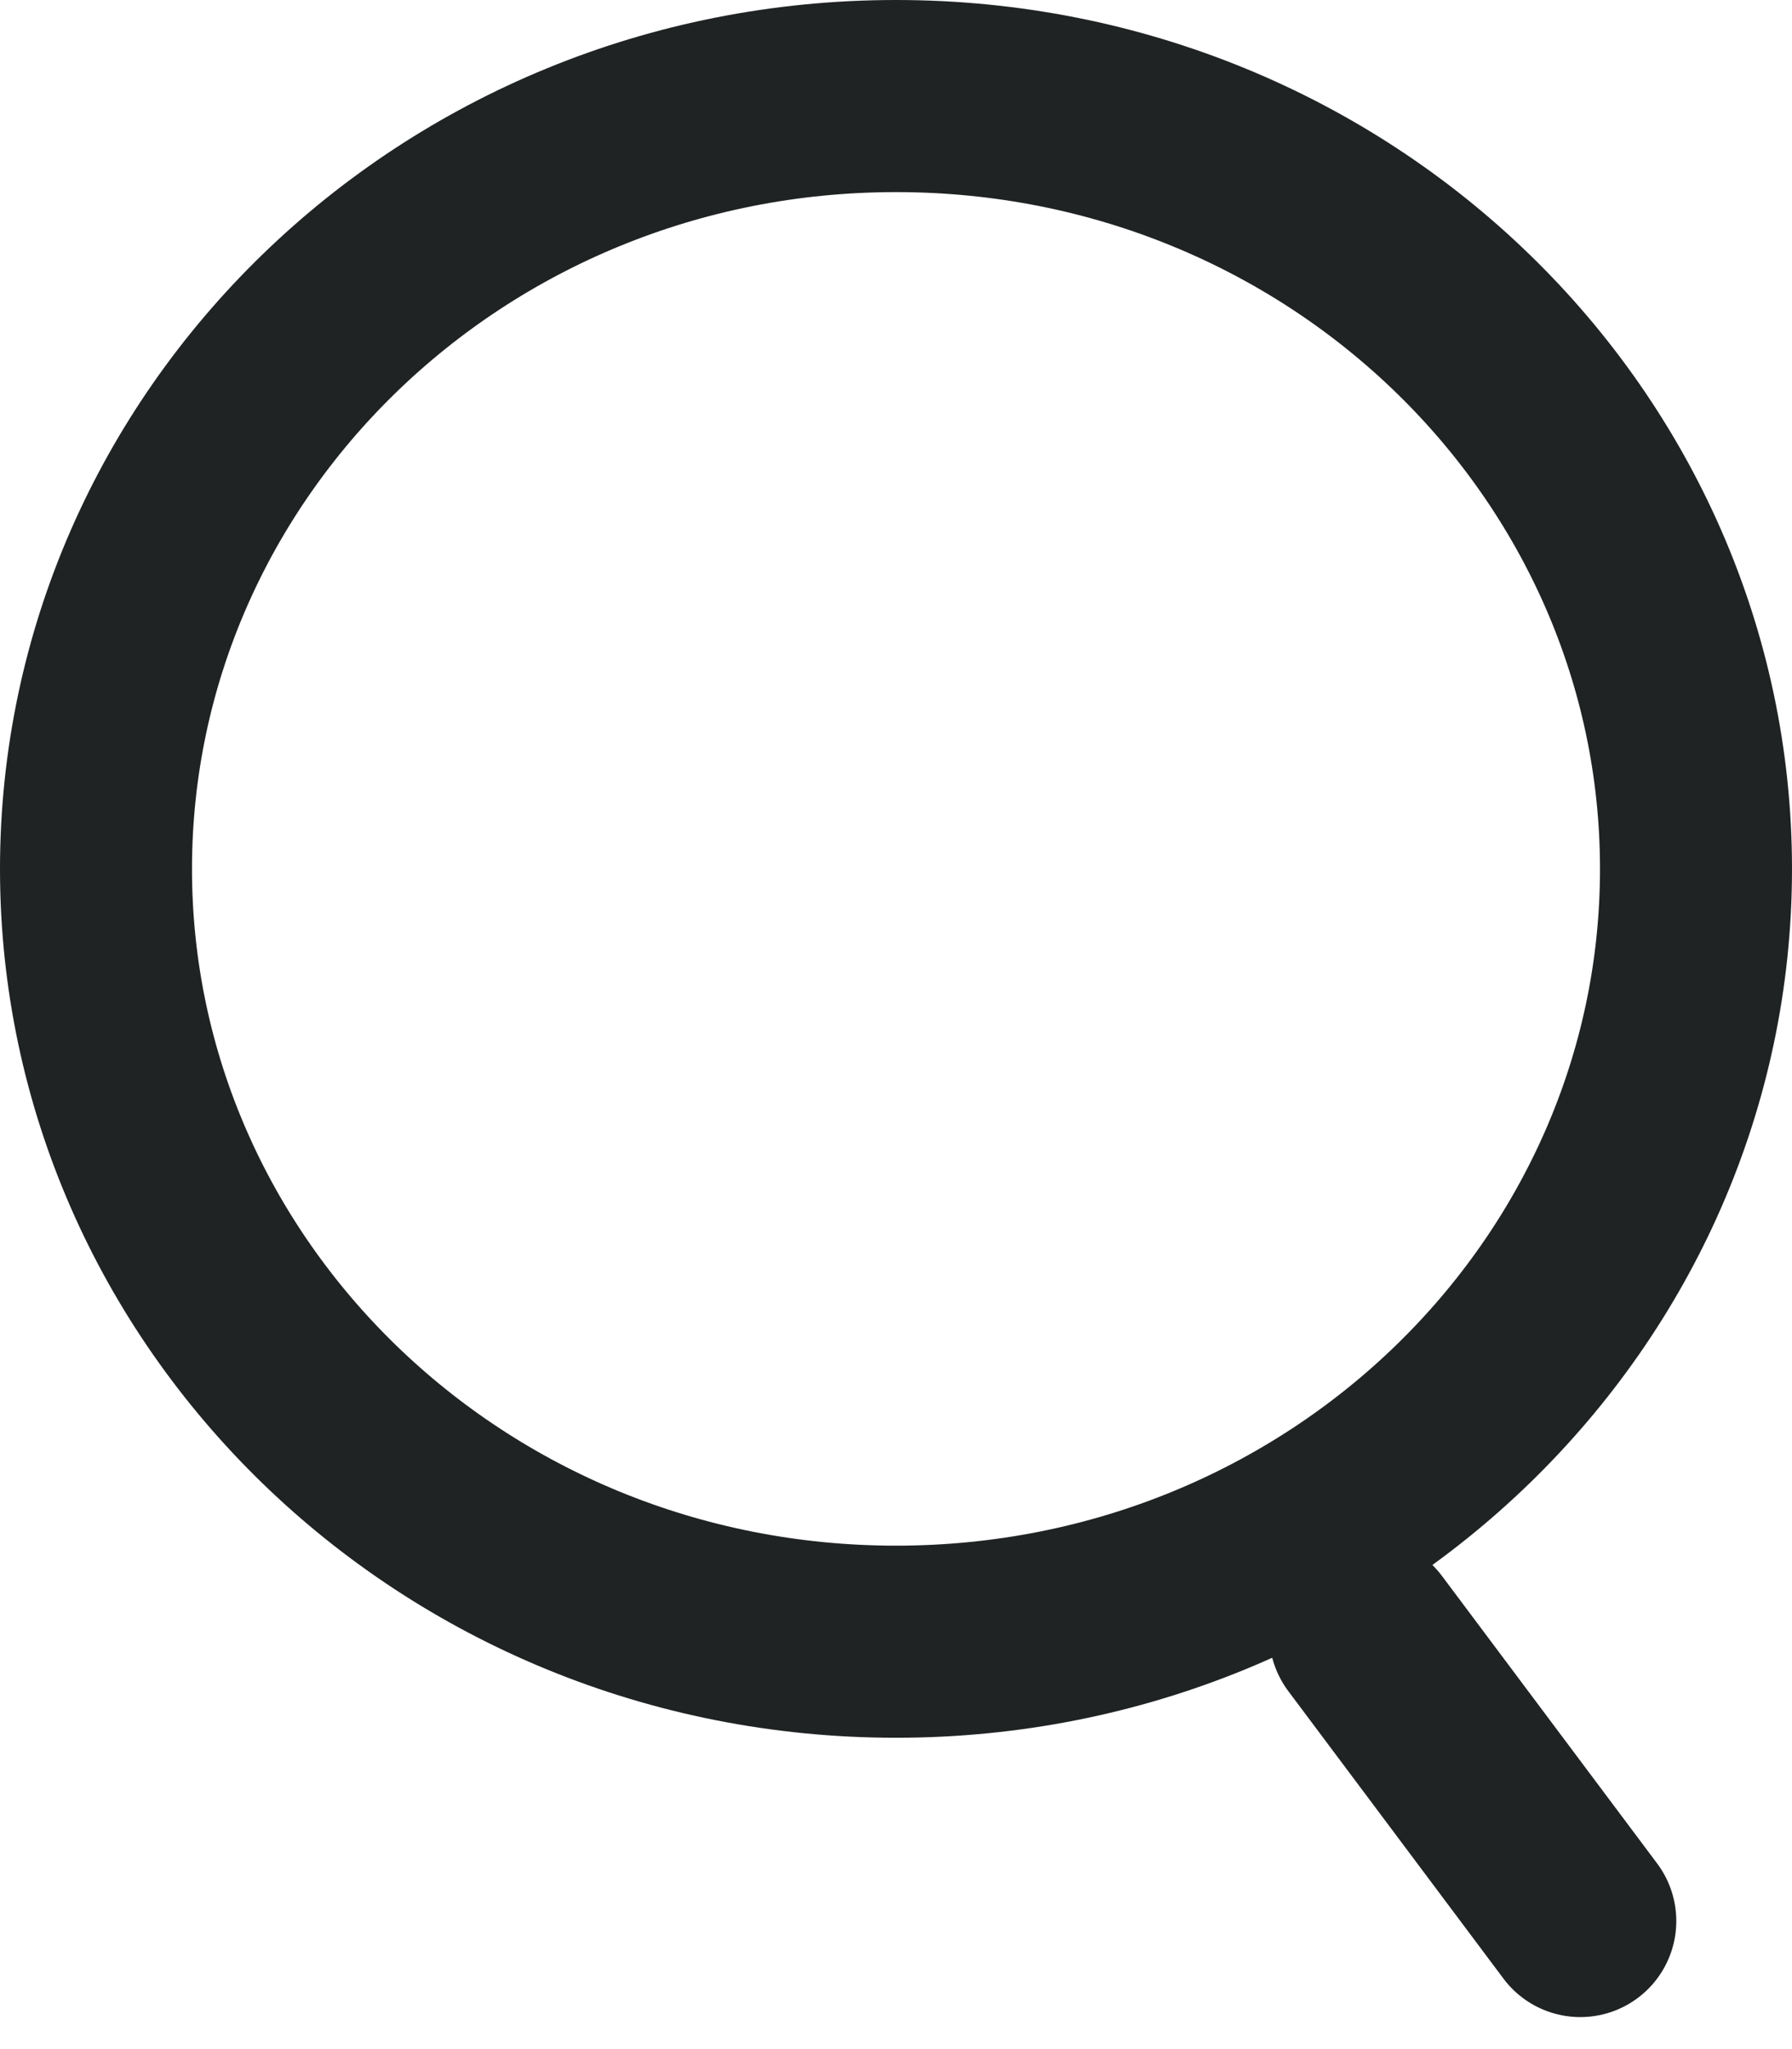
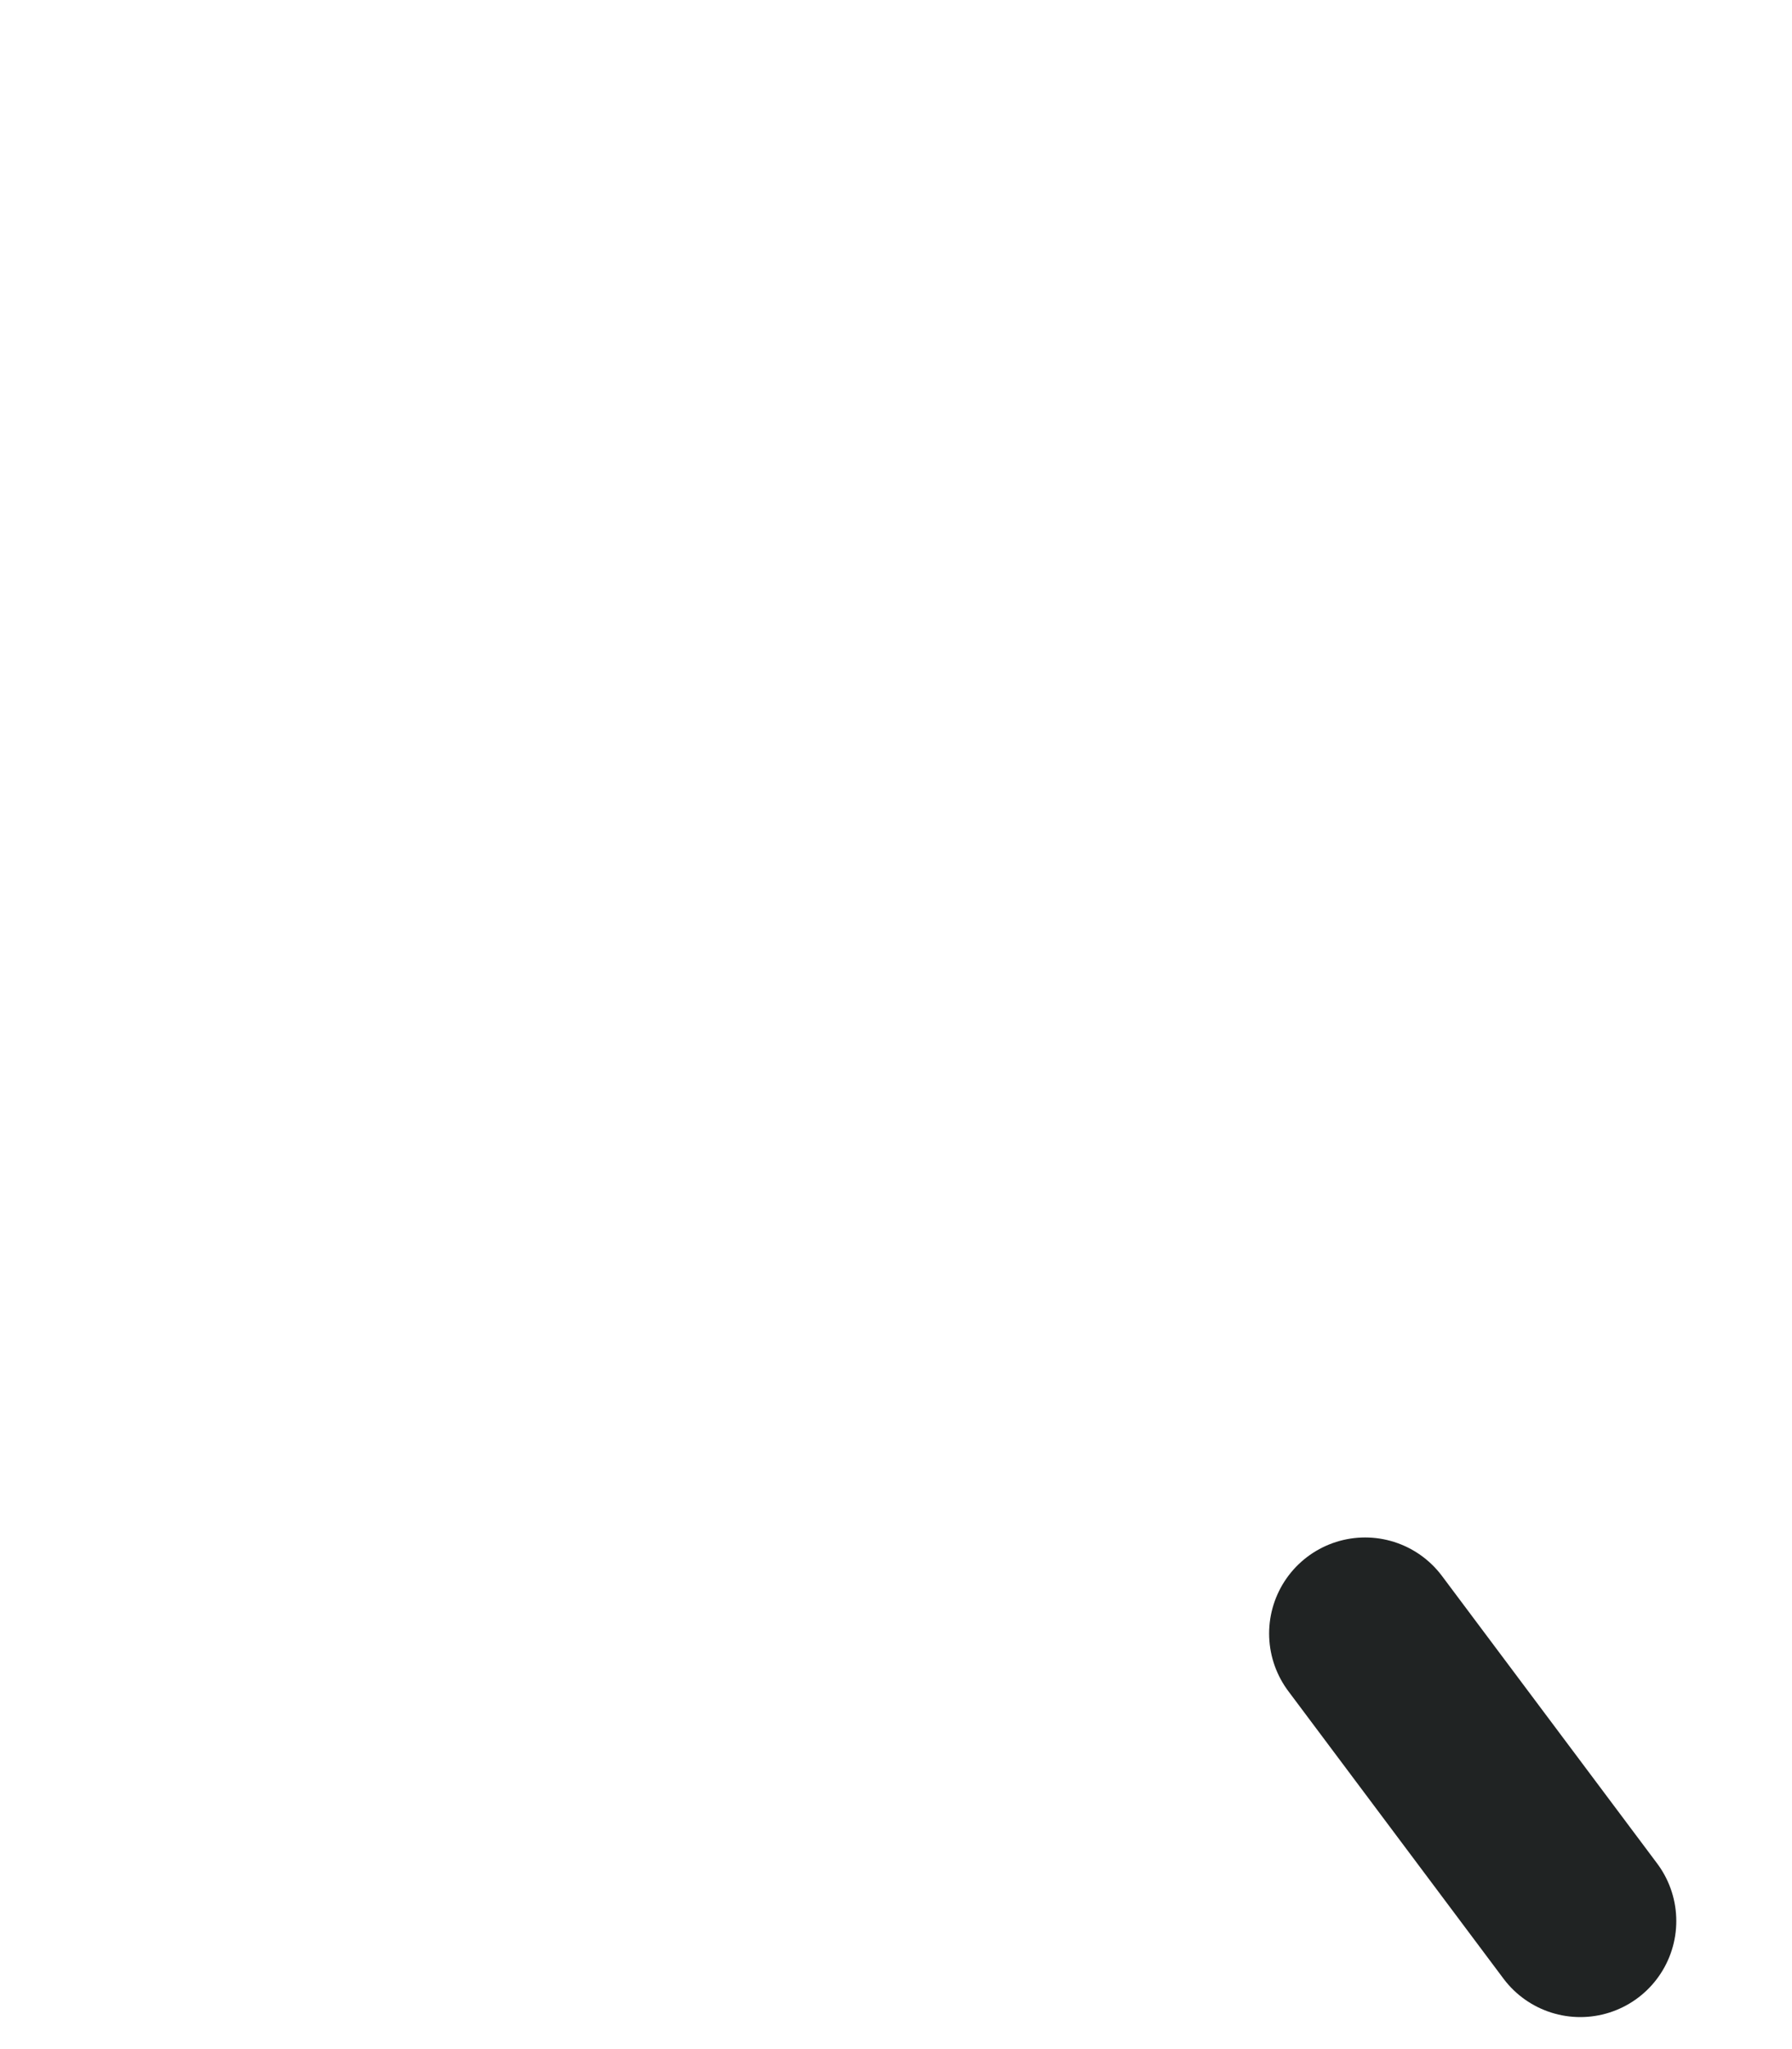
<svg xmlns="http://www.w3.org/2000/svg" width="14" height="16" viewBox="0 0 14 16" fill="none">
-   <path d="M13.25 6.785C13.25 10.095 10.474 12.819 7 12.819C3.526 12.819 0.75 10.095 0.75 6.785C0.75 3.474 3.526 0.75 7 0.75C10.474 0.75 13.25 3.474 13.25 6.785Z" stroke="#202323" stroke-width="1.5" />
  <path d="M10.665 12.755L12.346 15" stroke="#202323" stroke-width="1.5" stroke-linecap="round" />
</svg>